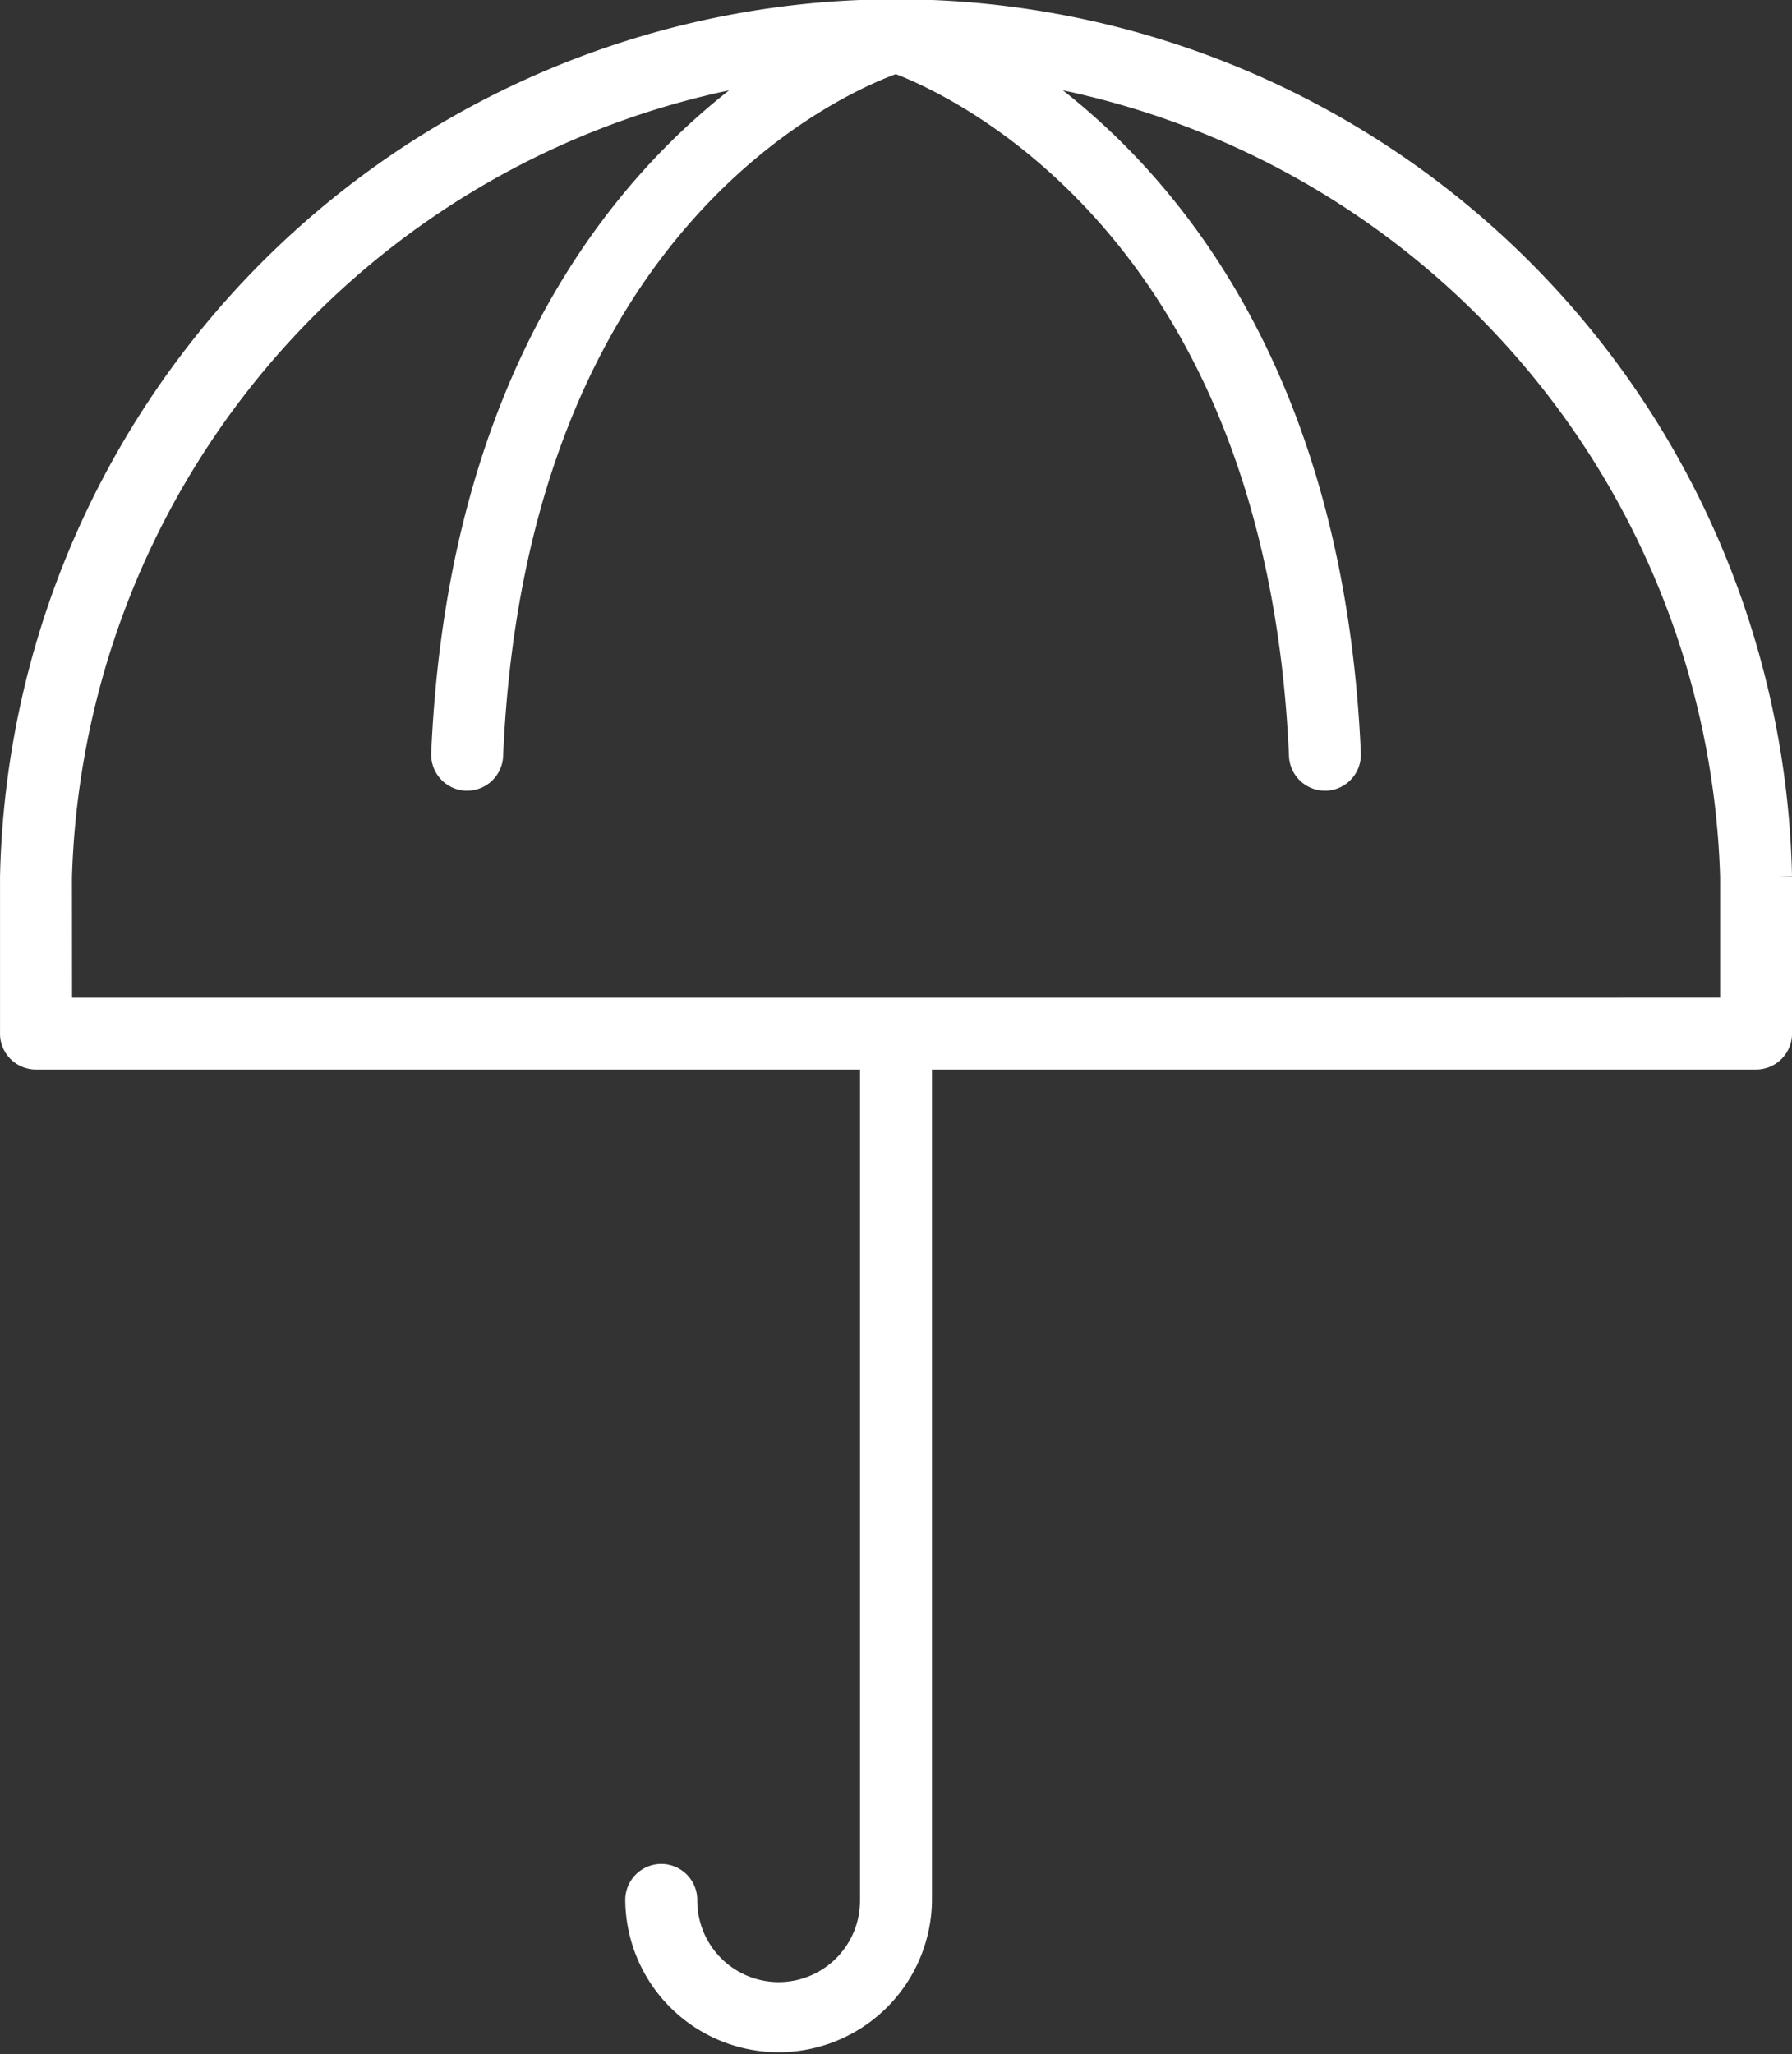
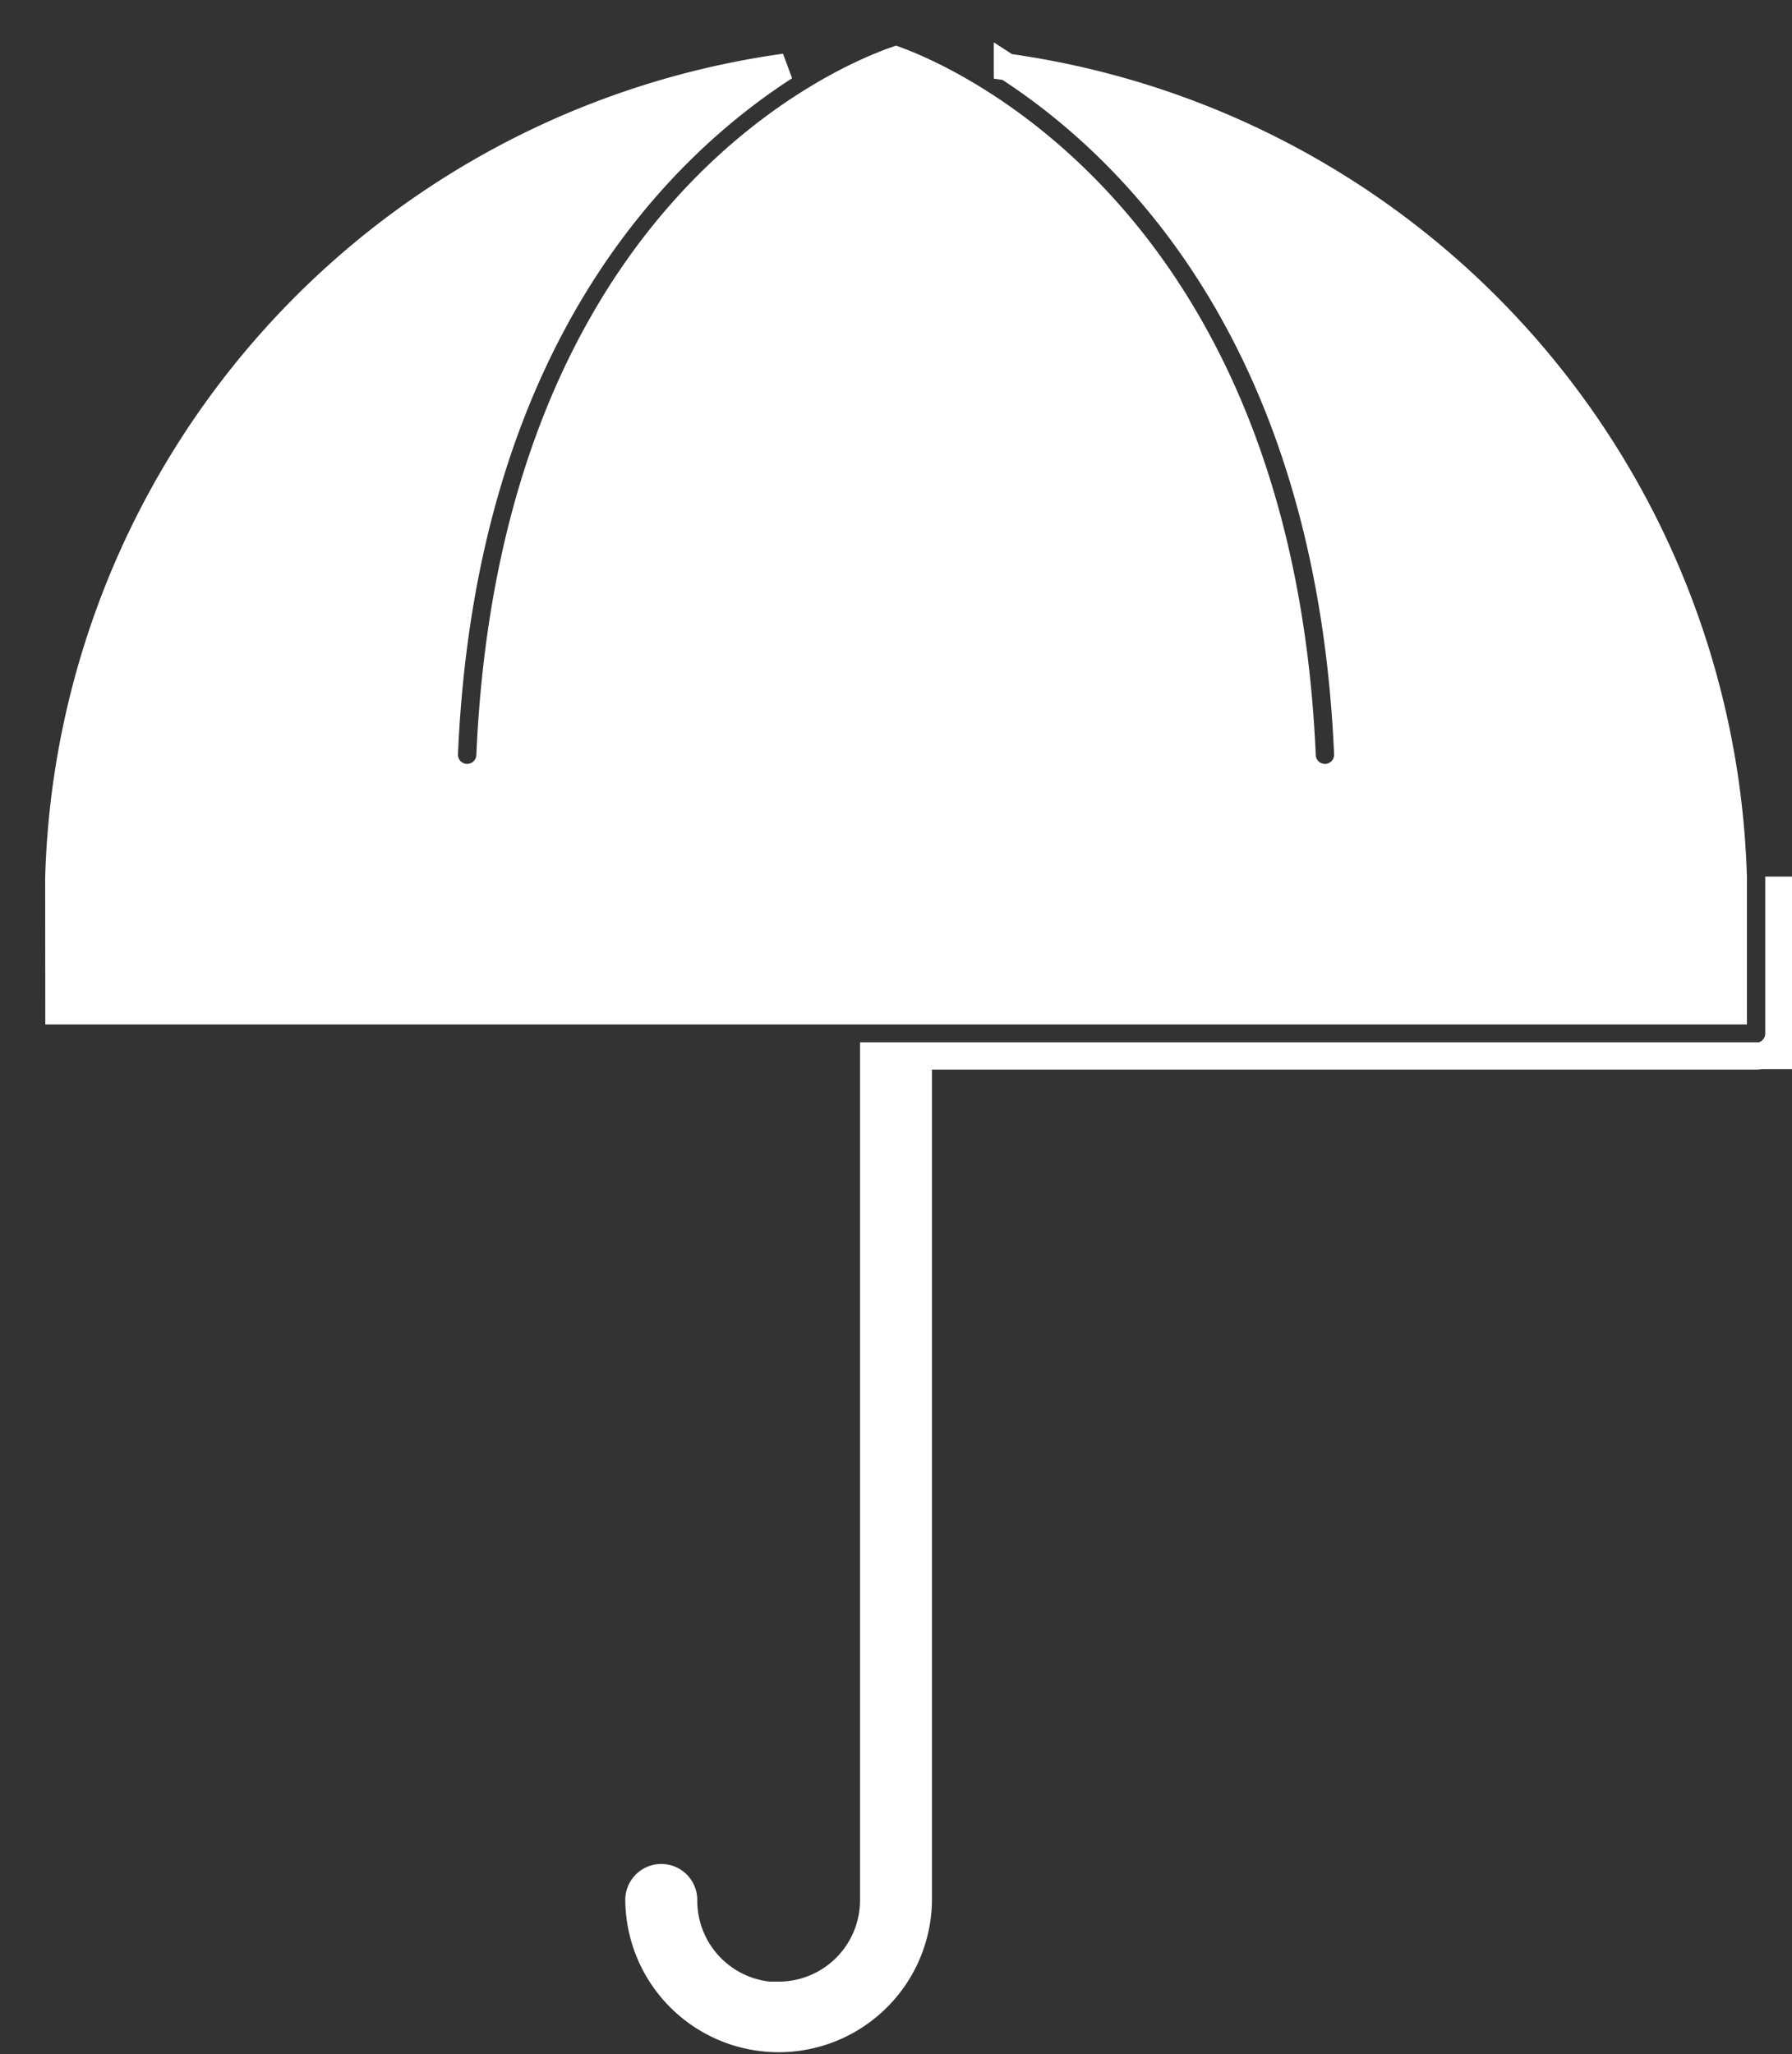
<svg xmlns="http://www.w3.org/2000/svg" width="66.885" height="76.654" viewBox="0 0 66.885 76.654">
  <rect x="0" y="0" width="66.885" height="76.654" fill="#333333" stroke="none" />
-   <path id="Path_872" data-name="Path 872" d="M29.063 74.468a3.542 3.542 0 01-3.538-3.536.844.844 0 10-1.687 0 5.224 5.224 0 0010.447 0V39.413h31.257a.843.843 0 00.844-.843v-5.859a32.95 32.95 0 00-65.885.018v5.841a.841.841 0 00.843.843H32.6v31.519a3.54 3.54 0 01-3.537 3.536zM2.186 32.747A31.454 31.454 0 0129.294 2.5c-4.7 3.035-12.031 10.206-12.7 25.628a.845.845 0 00.806.879h.036a.845.845 0 00.843-.807c.876-20.189 13.2-25.284 15.16-25.967 1.851.671 14.3 5.935 15.171 25.967a.844.844 0 00.841.807h.037a.843.843 0 00.805-.879c-.671-15.421-8.006-22.592-12.7-25.628a31.45 31.45 0 0127.109 30.23v5H2.19z" fill="#fff" stroke="#fff" stroke-width="1" />
+   <path id="Path_872" data-name="Path 872" d="M29.063 74.468a3.542 3.542 0 01-3.538-3.536.844.844 0 10-1.687 0 5.224 5.224 0 0010.447 0V39.413h31.257a.843.843 0 00.844-.843v-5.859v5.841a.841.841 0 00.843.843H32.6v31.519a3.54 3.54 0 01-3.537 3.536zM2.186 32.747A31.454 31.454 0 0129.294 2.5c-4.7 3.035-12.031 10.206-12.7 25.628a.845.845 0 00.806.879h.036a.845.845 0 00.843-.807c.876-20.189 13.2-25.284 15.16-25.967 1.851.671 14.3 5.935 15.171 25.967a.844.844 0 00.841.807h.037a.843.843 0 00.805-.879c-.671-15.421-8.006-22.592-12.7-25.628a31.45 31.45 0 0127.109 30.23v5H2.19z" fill="#fff" stroke="#fff" stroke-width="1" />
</svg>